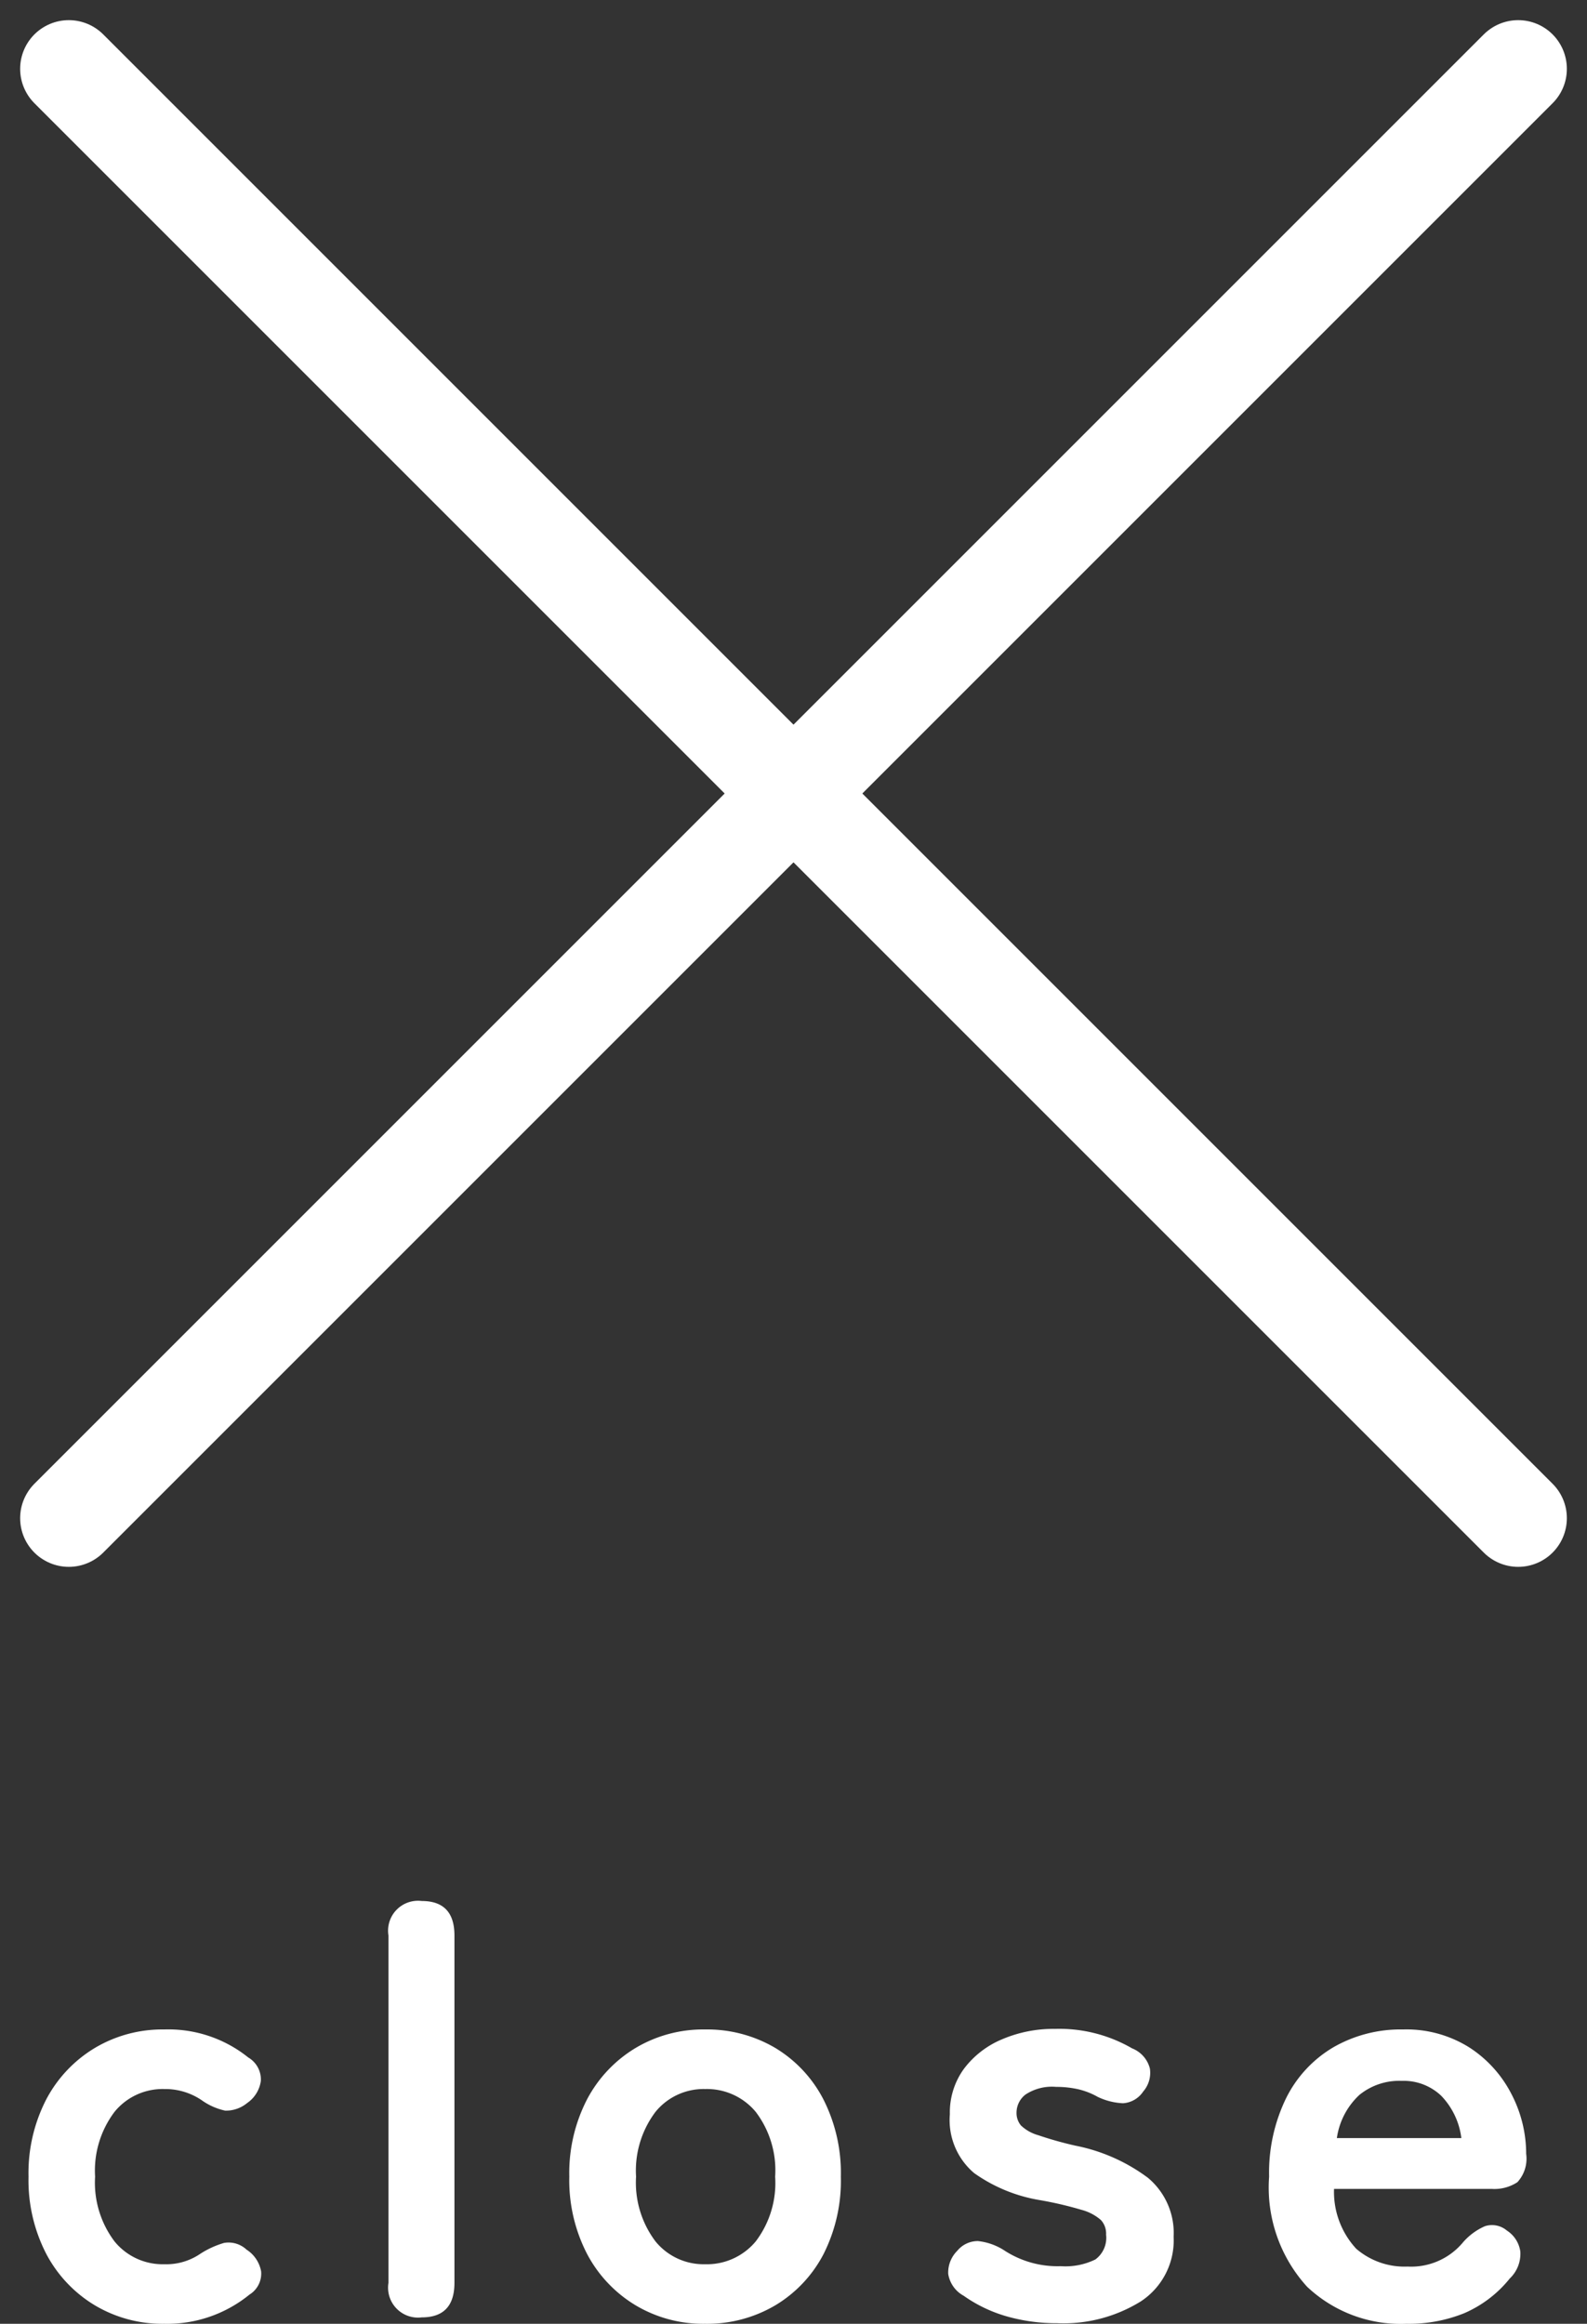
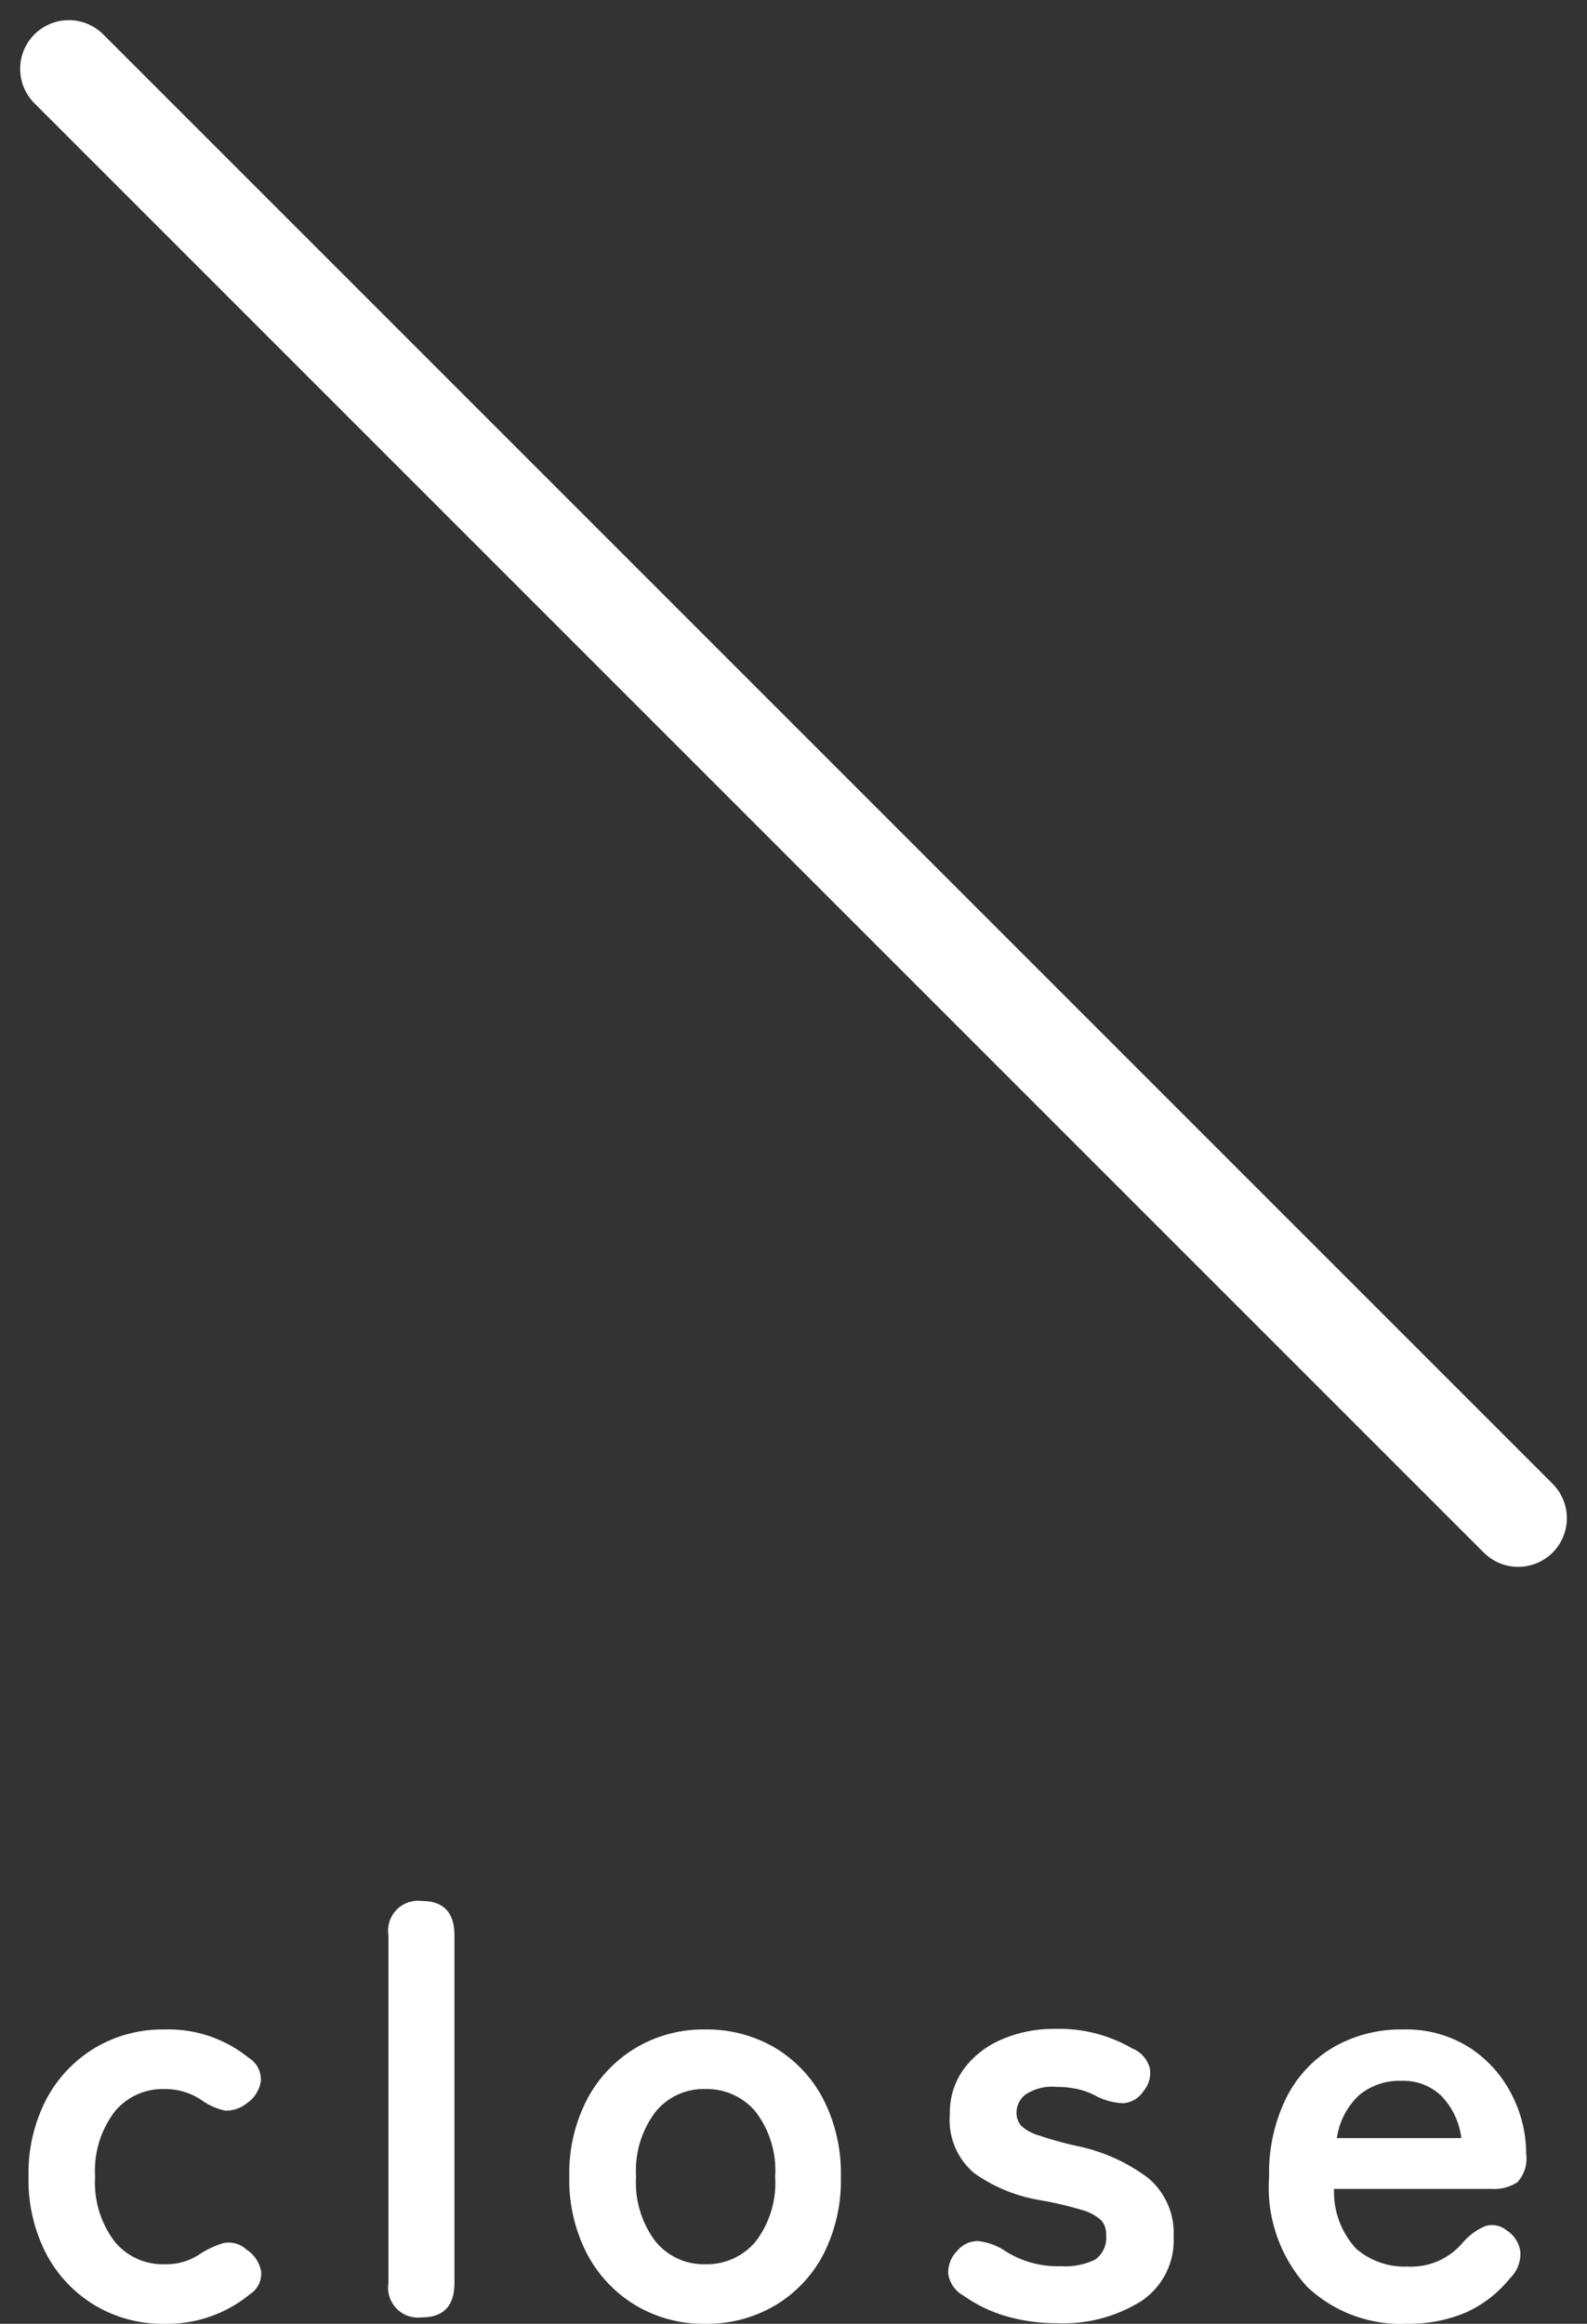
<svg xmlns="http://www.w3.org/2000/svg" width="32.61" height="47.75" viewBox="0 0 32.61 47.75">
  <rect x="0" y="0" width="32.61" height="47.75" fill="#333333" stroke="none" />
  <g id="グループ_1809" data-name="グループ 1809" transform="translate(-354.472 -27.181)">
    <g id="グループ_1804" data-name="グループ 1804" transform="translate(355.886 28.595)">
      <line id="線_467" data-name="線 467" x2="29.782" y2="29.782" fill="none" stroke="#fff" stroke-linecap="round" stroke-width="2" />
-       <line id="線_468" data-name="線 468" x1="29.782" y2="29.782" fill="none" stroke="#fff" stroke-linecap="round" stroke-width="2" />
    </g>
    <path id="パス_203546" data-name="パス 203546" d="M-12.654.132a2.71,2.71,0,0,1-1.422-.378,2.7,2.7,0,0,1-1-1.056,3.3,3.3,0,0,1-.366-1.59,3.3,3.3,0,0,1,.366-1.59,2.7,2.7,0,0,1,1-1.056,2.71,2.71,0,0,1,1.422-.378,2.62,2.62,0,0,1,1.728.576.524.524,0,0,1,.258.48.661.661,0,0,1-.282.456.685.685,0,0,1-.45.156,1.3,1.3,0,0,1-.486-.216,1.335,1.335,0,0,0-.768-.228,1.275,1.275,0,0,0-1.02.468,2.005,2.005,0,0,0-.4,1.332,2.005,2.005,0,0,0,.4,1.332,1.275,1.275,0,0,0,1.02.468,1.24,1.24,0,0,0,.744-.216,1.862,1.862,0,0,1,.486-.222.541.541,0,0,1,.462.138.672.672,0,0,1,.3.45.508.508,0,0,1-.24.474A2.676,2.676,0,0,1-12.654.132ZM-7.362,0a.615.615,0,0,1-.684-.708v-7.14a.615.615,0,0,1,.684-.708q.672,0,.672.708v7.14Q-6.69,0-7.362,0Zm5.82.132A2.71,2.71,0,0,1-2.964-.246a2.7,2.7,0,0,1-1-1.056,3.3,3.3,0,0,1-.366-1.59,3.3,3.3,0,0,1,.366-1.59,2.7,2.7,0,0,1,1-1.056,2.71,2.71,0,0,1,1.422-.378A2.756,2.756,0,0,1-.1-5.538a2.655,2.655,0,0,1,.99,1.056,3.343,3.343,0,0,1,.36,1.59A3.343,3.343,0,0,1,.894-1.3,2.655,2.655,0,0,1-.1-.246,2.755,2.755,0,0,1-1.542.132Zm0-1.224A1.305,1.305,0,0,0-.5-1.56,1.985,1.985,0,0,0-.1-2.892,1.985,1.985,0,0,0-.5-4.224a1.305,1.305,0,0,0-1.038-.468,1.275,1.275,0,0,0-1.02.468,2.005,2.005,0,0,0-.4,1.332,2.005,2.005,0,0,0,.4,1.332A1.275,1.275,0,0,0-1.542-1.092ZM5.694.12A3.739,3.739,0,0,1,4.668-.018a2.923,2.923,0,0,1-.894-.426.621.621,0,0,1-.318-.45.632.632,0,0,1,.186-.474.546.546,0,0,1,.426-.2,1.249,1.249,0,0,1,.522.18,2,2,0,0,0,1.176.336,1.4,1.4,0,0,0,.714-.138A.552.552,0,0,0,6.7-1.7.41.41,0,0,0,6.594-2a.991.991,0,0,0-.4-.21,7.492,7.492,0,0,0-.858-.2A3.245,3.245,0,0,1,3.99-2.964a1.426,1.426,0,0,1-.5-1.212,1.522,1.522,0,0,1,.288-.93,1.889,1.889,0,0,1,.78-.606,2.688,2.688,0,0,1,1.092-.216,2.984,2.984,0,0,1,1.584.4.607.607,0,0,1,.366.414.585.585,0,0,1-.138.474.538.538,0,0,1-.414.24,1.332,1.332,0,0,1-.522-.132,1.5,1.5,0,0,0-.4-.156,2.016,2.016,0,0,0-.45-.048.988.988,0,0,0-.63.156.471.471,0,0,0-.186.372.4.4,0,0,0,.09.264.844.844,0,0,0,.354.2,7.437,7.437,0,0,0,.768.216,3.676,3.676,0,0,1,1.488.66,1.478,1.478,0,0,1,.528,1.212A1.5,1.5,0,0,1,7.416-.33,3.017,3.017,0,0,1,5.694.12ZM12.87.132A2.8,2.8,0,0,1,10.83-.63a3.026,3.026,0,0,1-.78-2.262A3.494,3.494,0,0,1,10.4-4.506,2.505,2.505,0,0,1,11.37-5.55,2.769,2.769,0,0,1,12.8-5.916a2.429,2.429,0,0,1,1.368.372,2.49,2.49,0,0,1,.864.96,2.66,2.66,0,0,1,.3,1.224.715.715,0,0,1-.18.582.857.857,0,0,1-.528.138h-3.24a1.722,1.722,0,0,0,.456,1.23,1.521,1.521,0,0,0,1.056.366,1.385,1.385,0,0,0,1.14-.5,1.269,1.269,0,0,1,.45-.33.474.474,0,0,1,.45.09.615.615,0,0,1,.276.432.7.7,0,0,1-.216.552,2.445,2.445,0,0,1-.936.714A3.038,3.038,0,0,1,12.87.132ZM11.442-3.684H14a1.523,1.523,0,0,0-.414-.87,1.12,1.12,0,0,0-.81-.306,1.3,1.3,0,0,0-.87.288A1.5,1.5,0,0,0,11.442-3.684Z" transform="translate(370.5 74.799)" fill="#fff" />
  </g>
</svg>